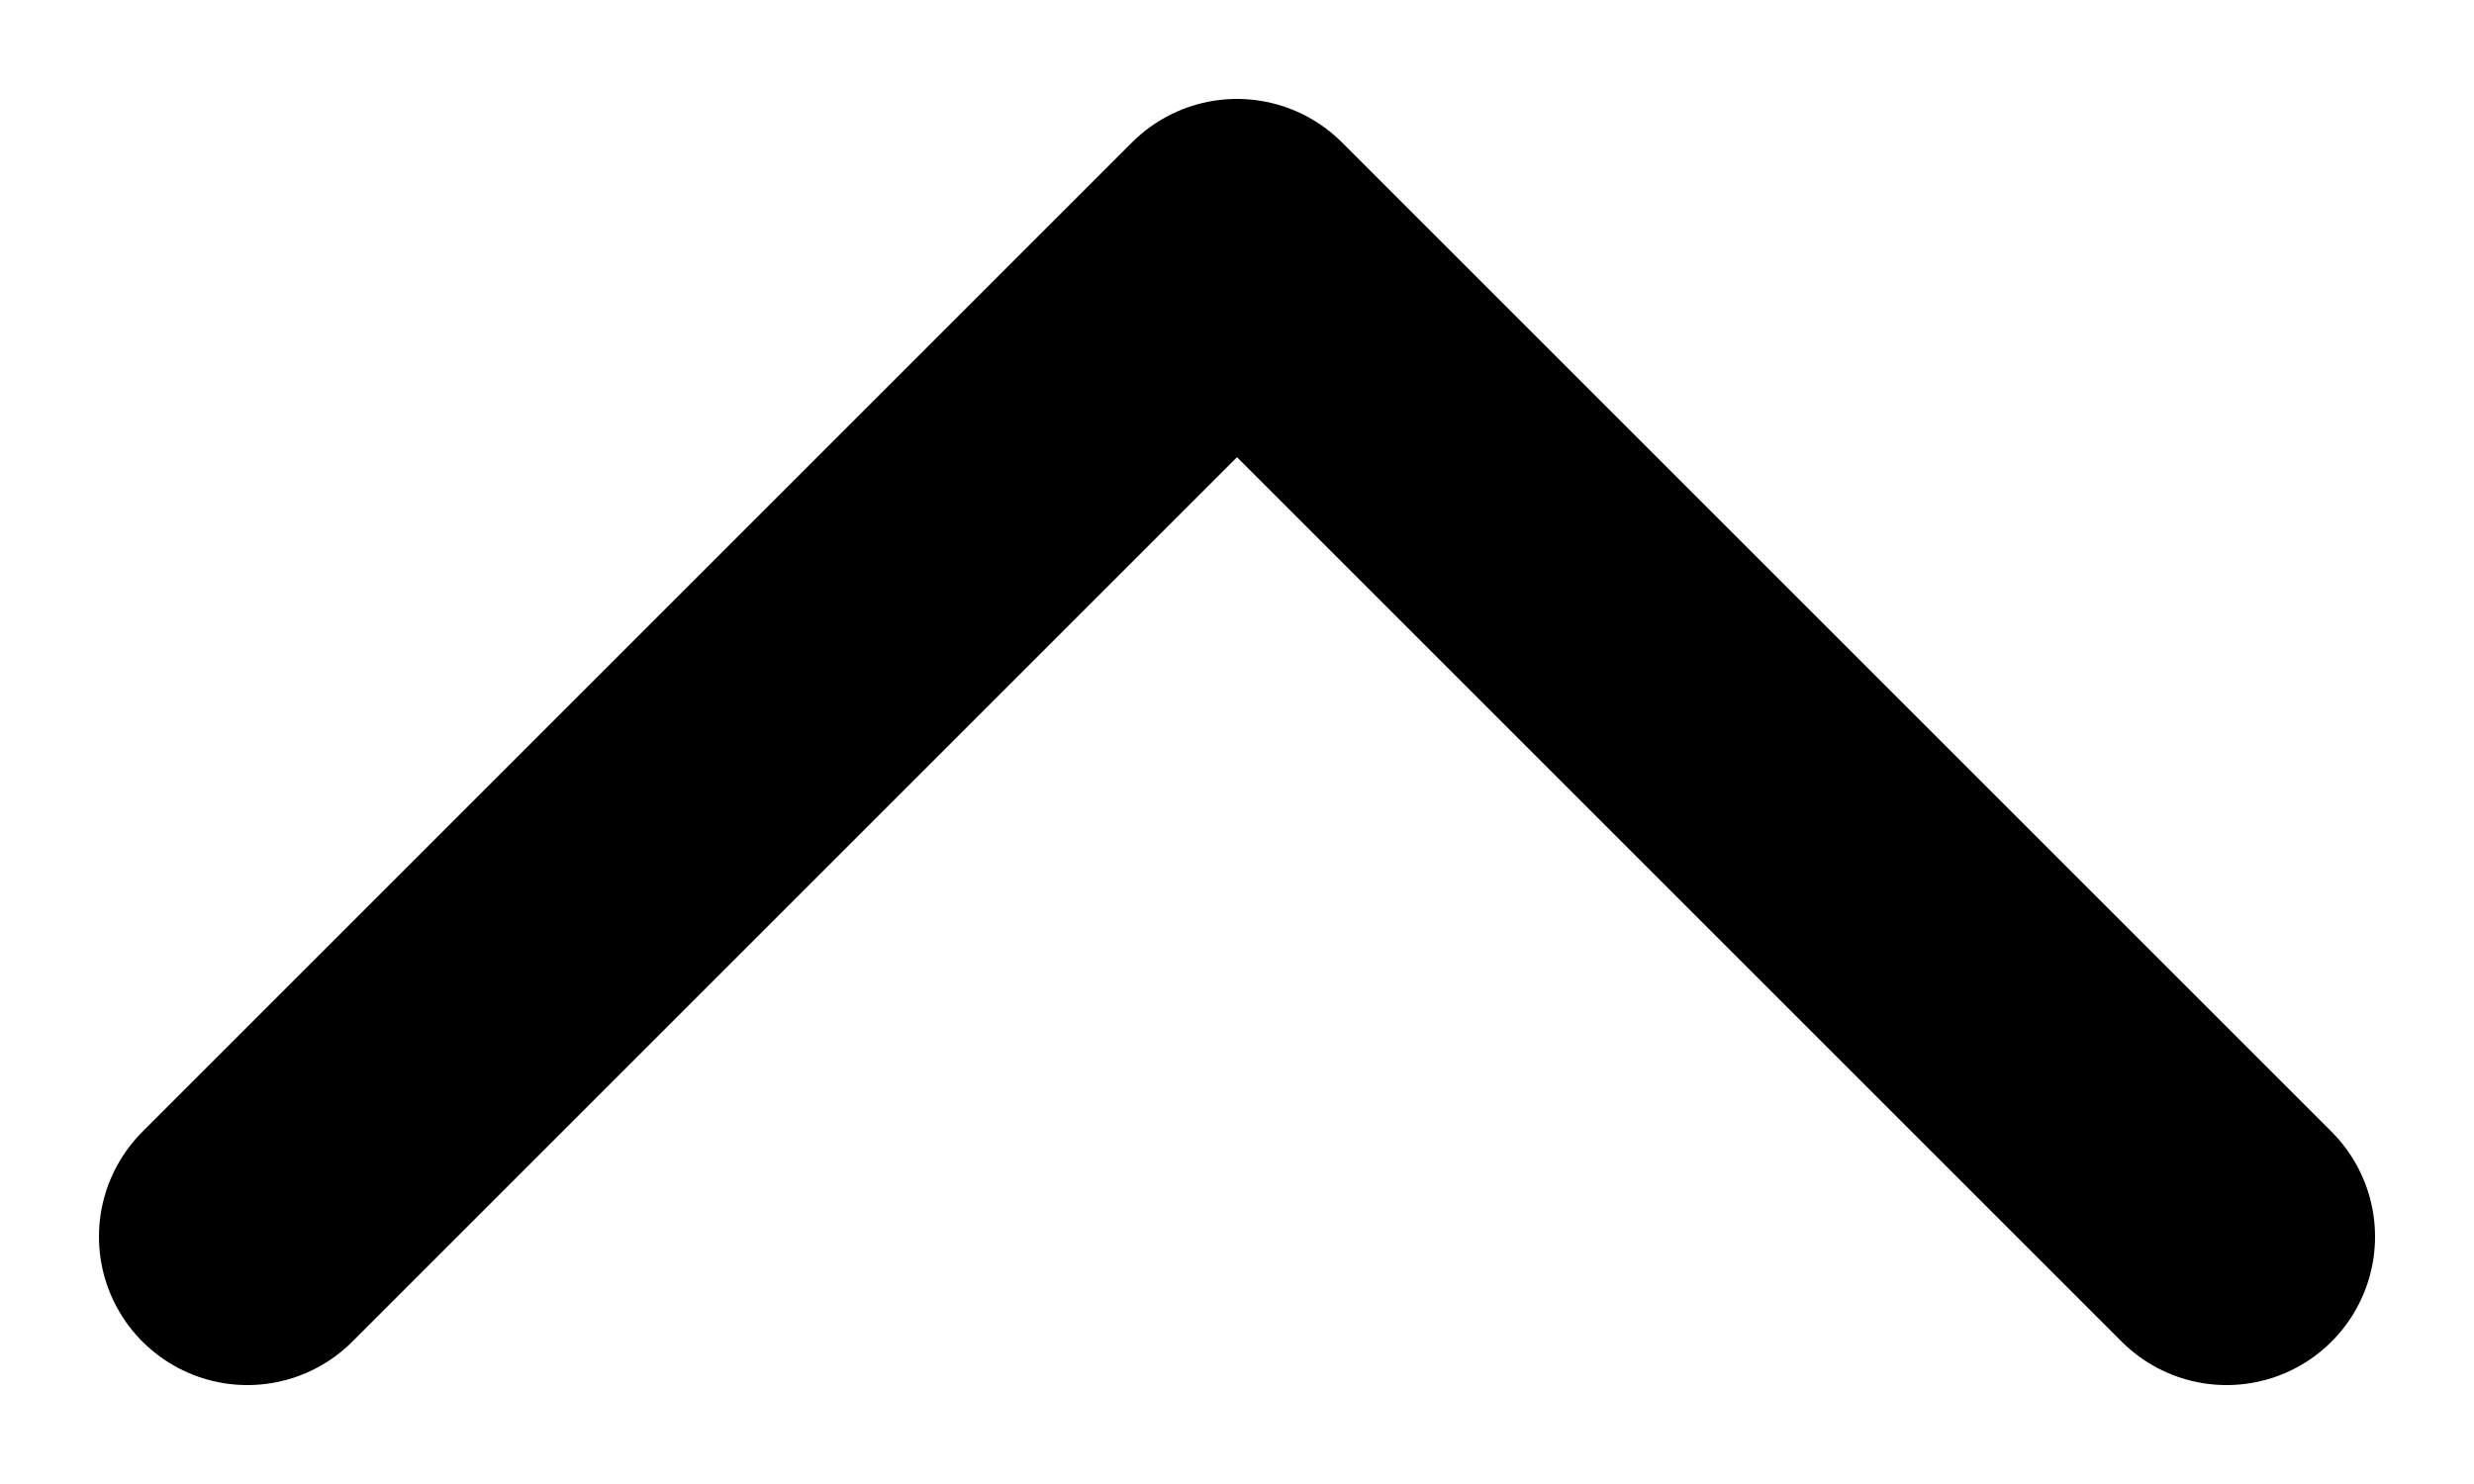
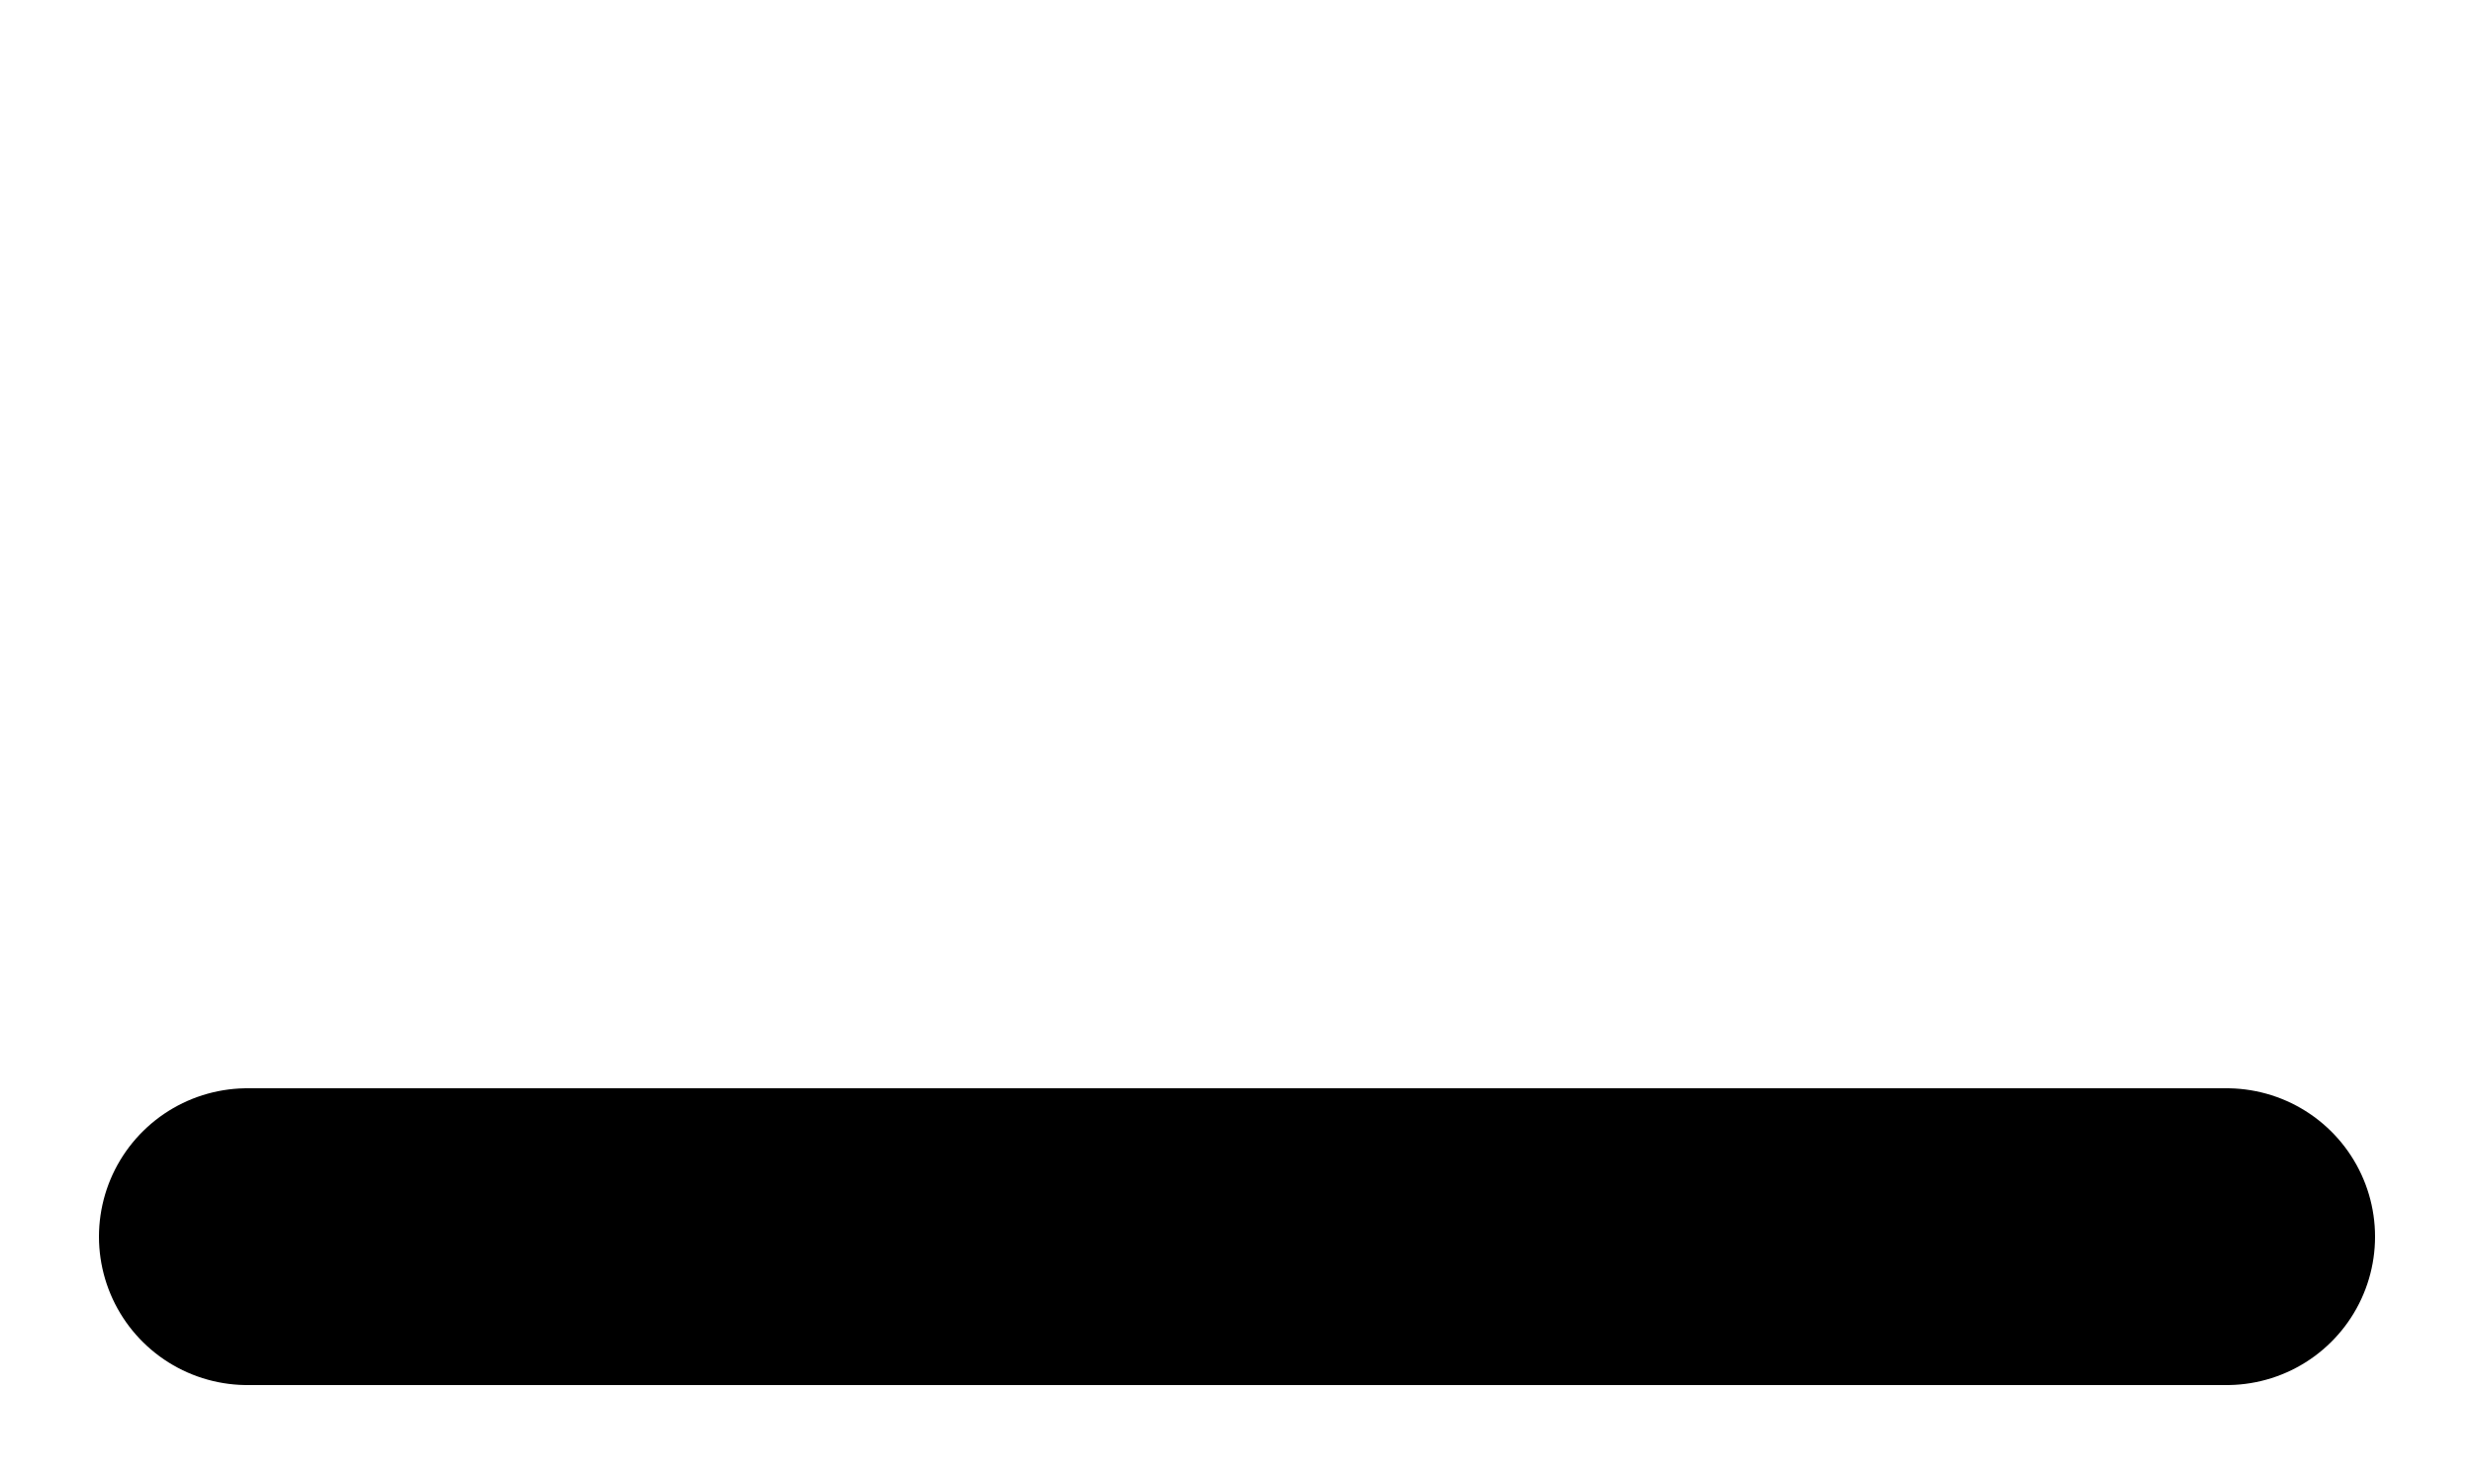
<svg xmlns="http://www.w3.org/2000/svg" width="10" height="6" viewBox="0 0 10 6" fill="none">
-   <path d="M1 5L5 1L9 5" stroke="black" stroke-width="1.2" stroke-linecap="round" stroke-linejoin="round" />
+   <path d="M1 5L9 5" stroke="black" stroke-width="1.2" stroke-linecap="round" stroke-linejoin="round" />
</svg>